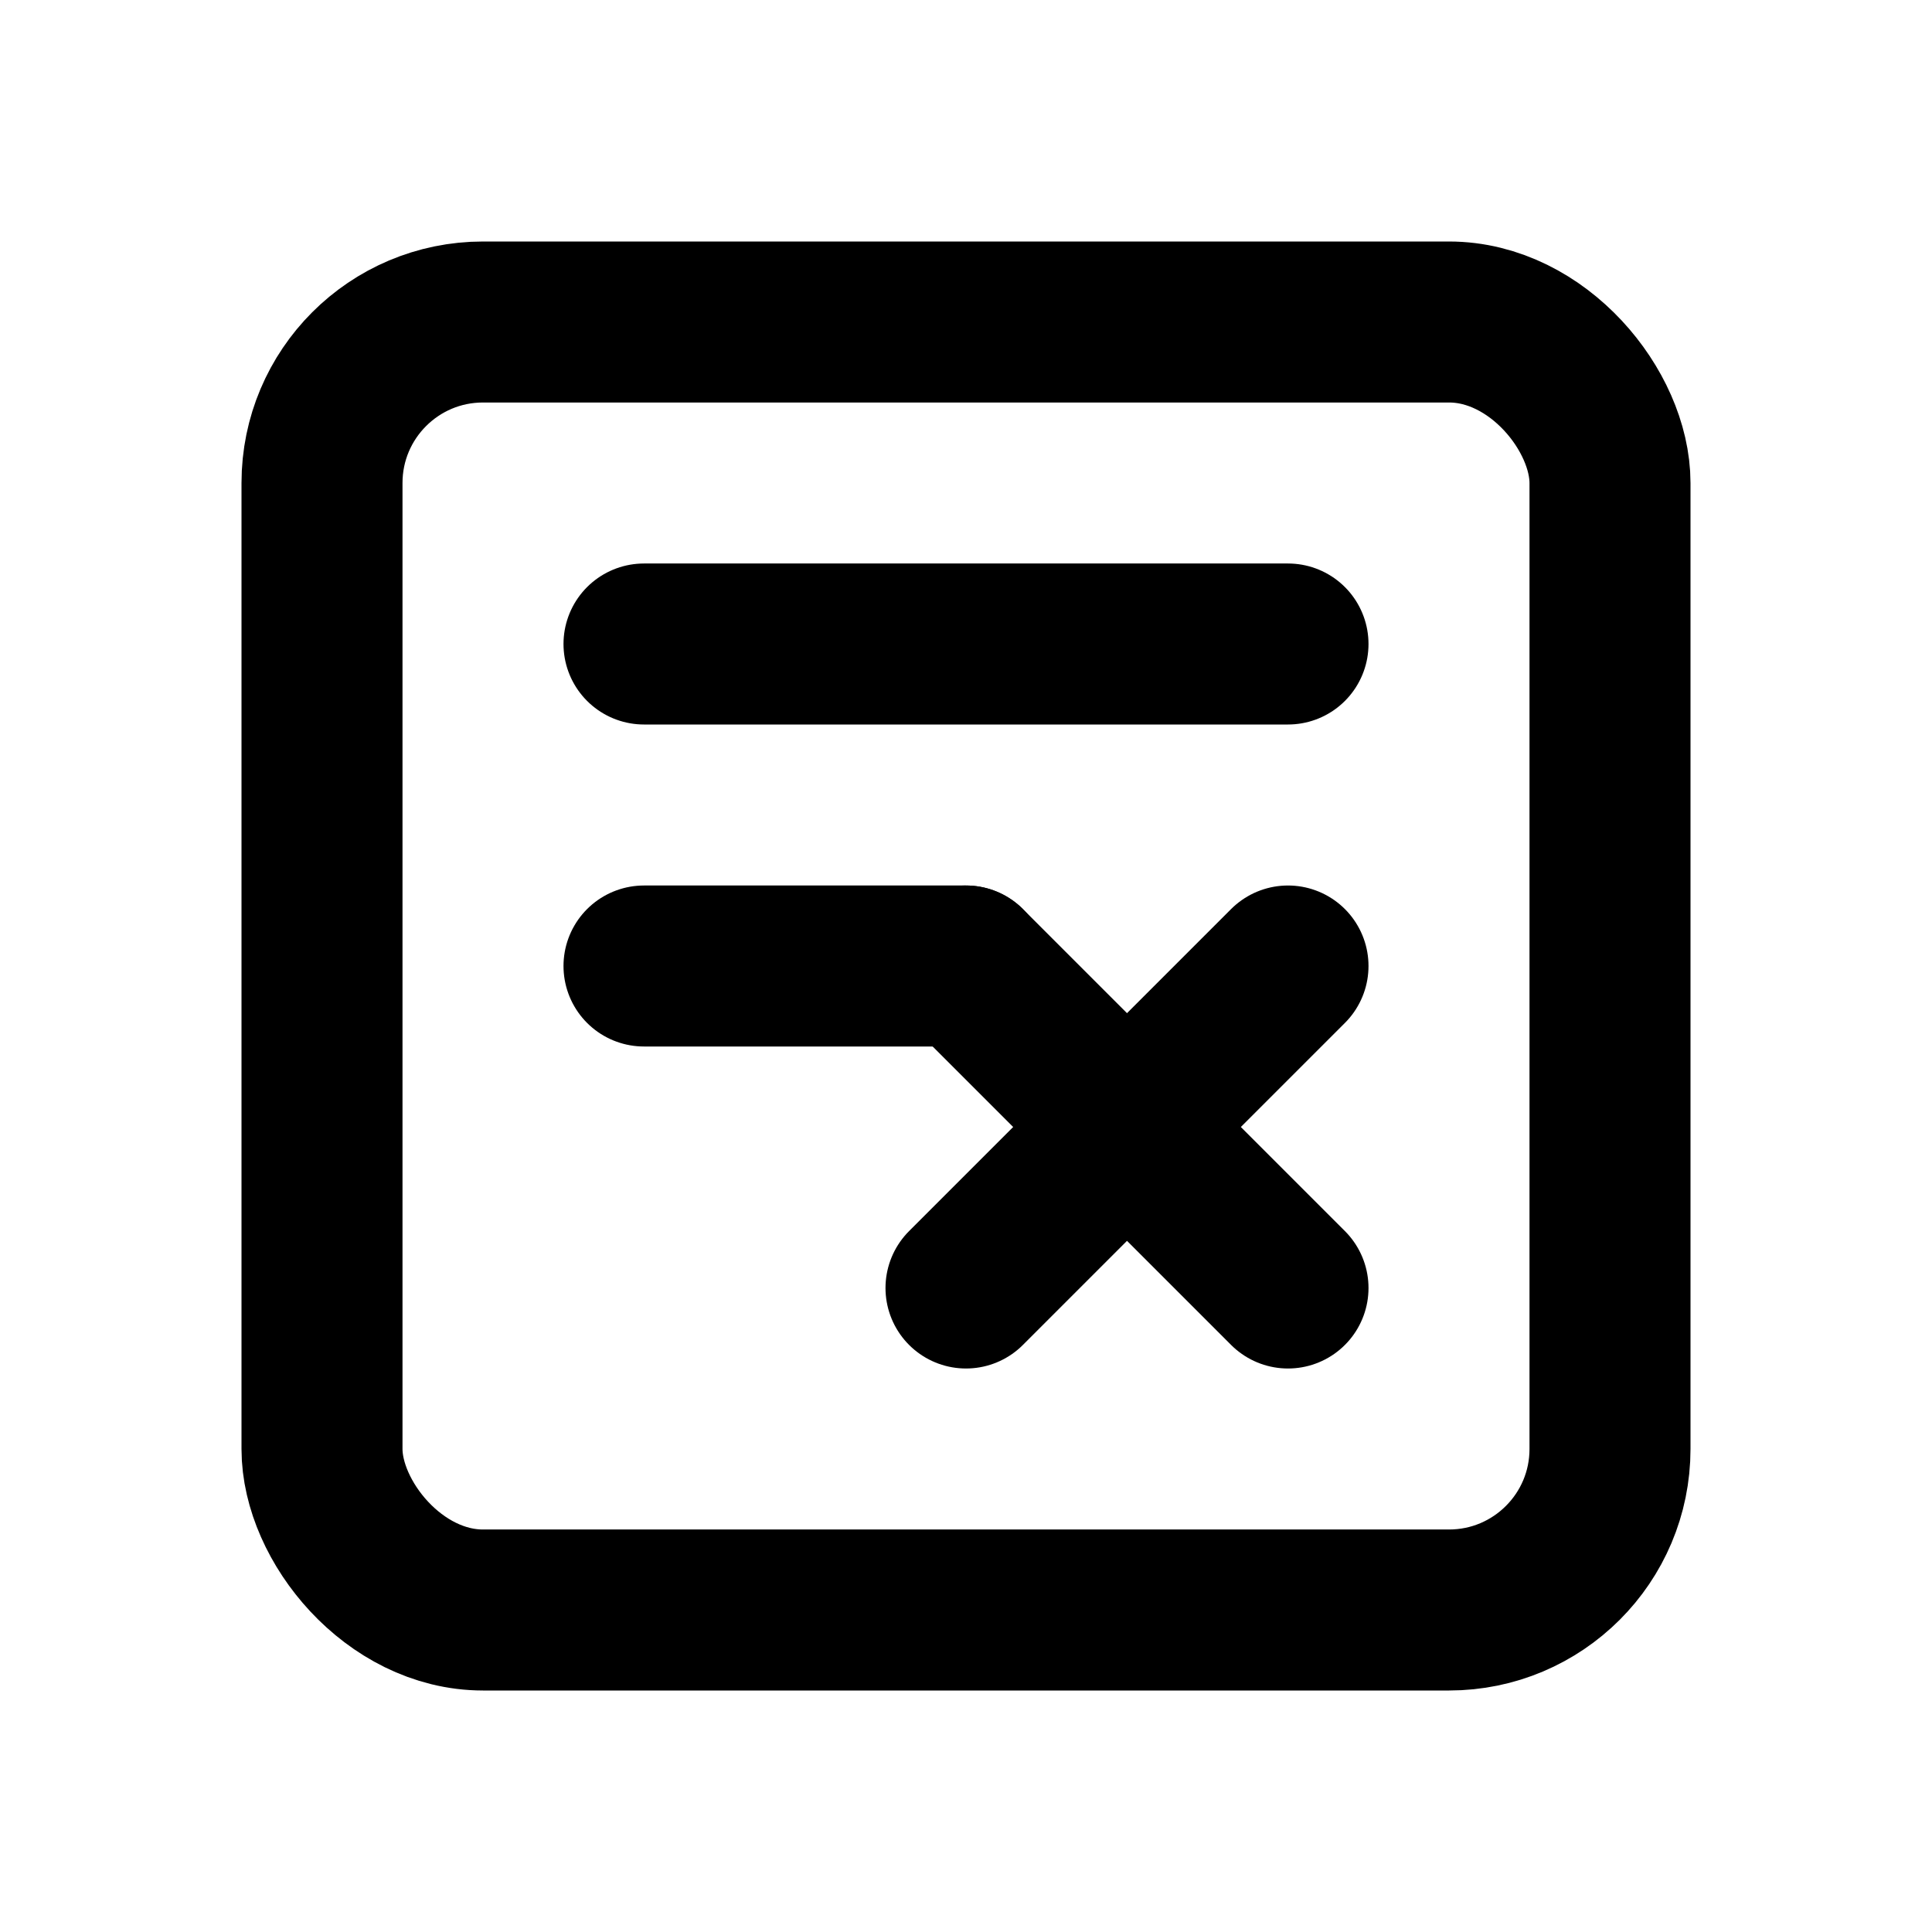
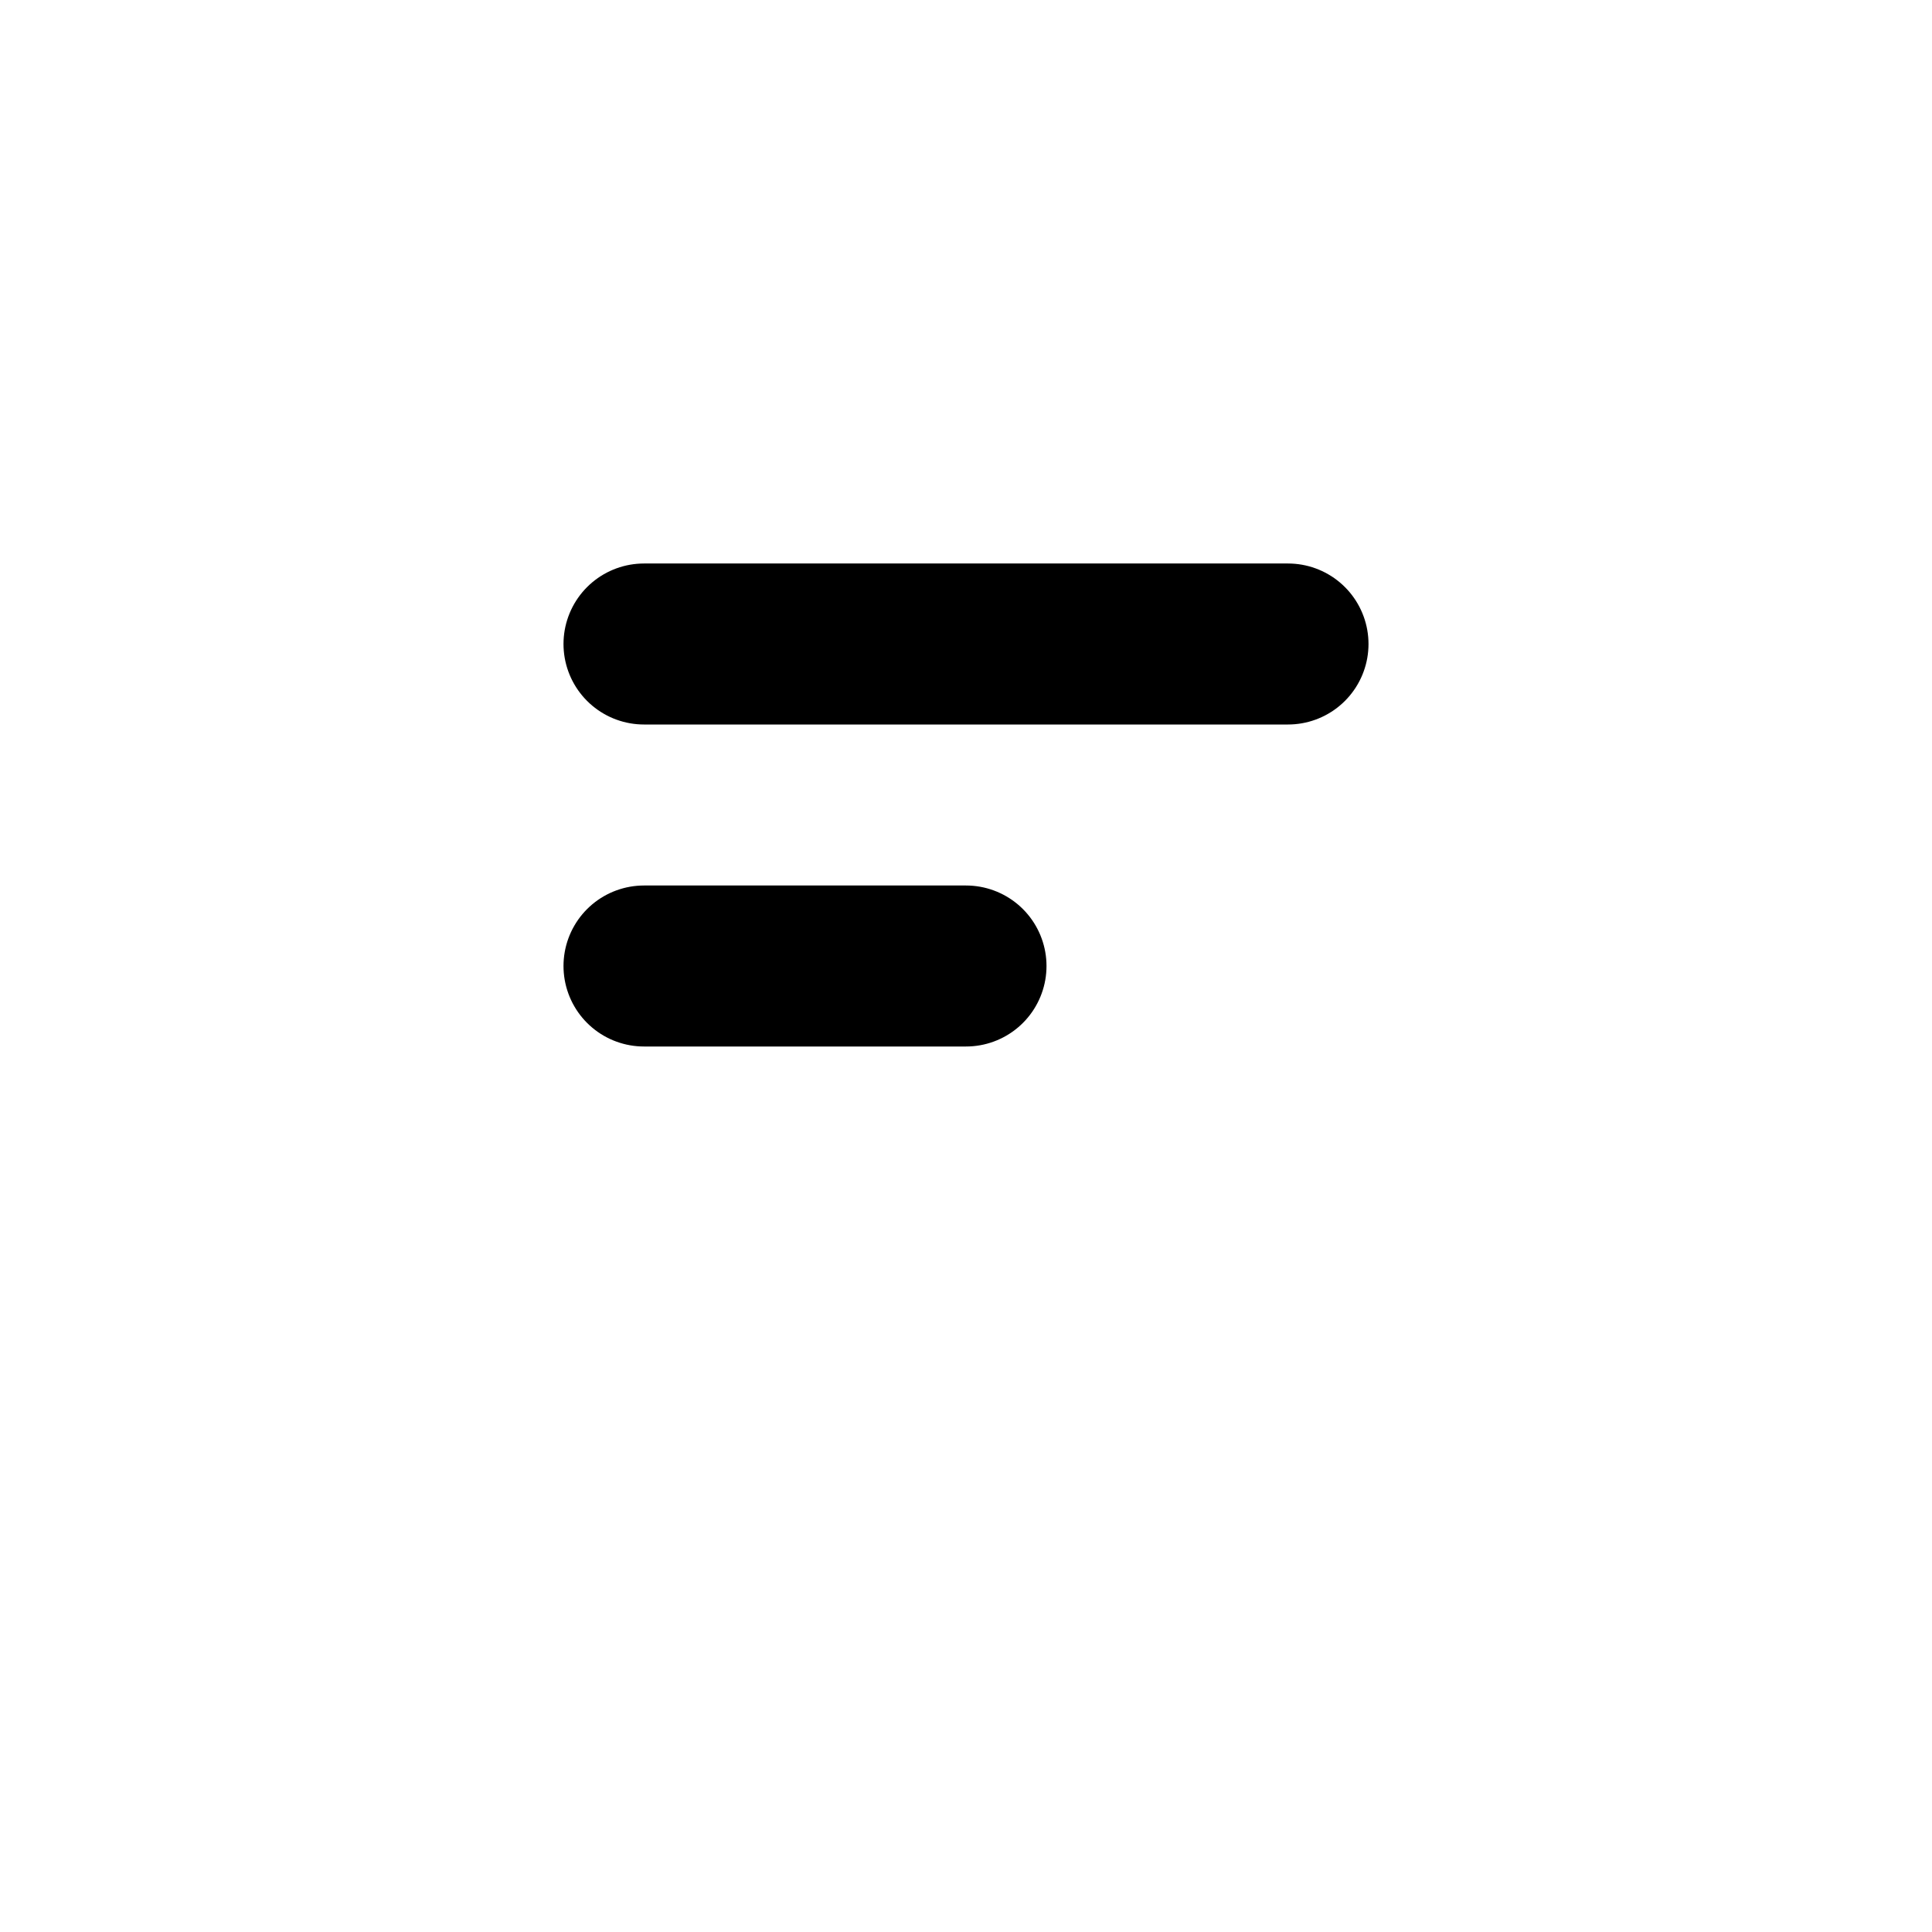
<svg xmlns="http://www.w3.org/2000/svg" width="24" height="24" viewBox="0 0 24 24" fill="none" stroke="currentColor" stroke-width="2" stroke-linecap="round" stroke-linejoin="round">
-   <rect x="4" y="4" width="16" height="16" rx="2" />
  <path d="M8 8h8" />
  <path d="M8 12h4" />
-   <path d="M12 16l4-4" />
-   <path d="M16 16l-4-4" />
</svg>